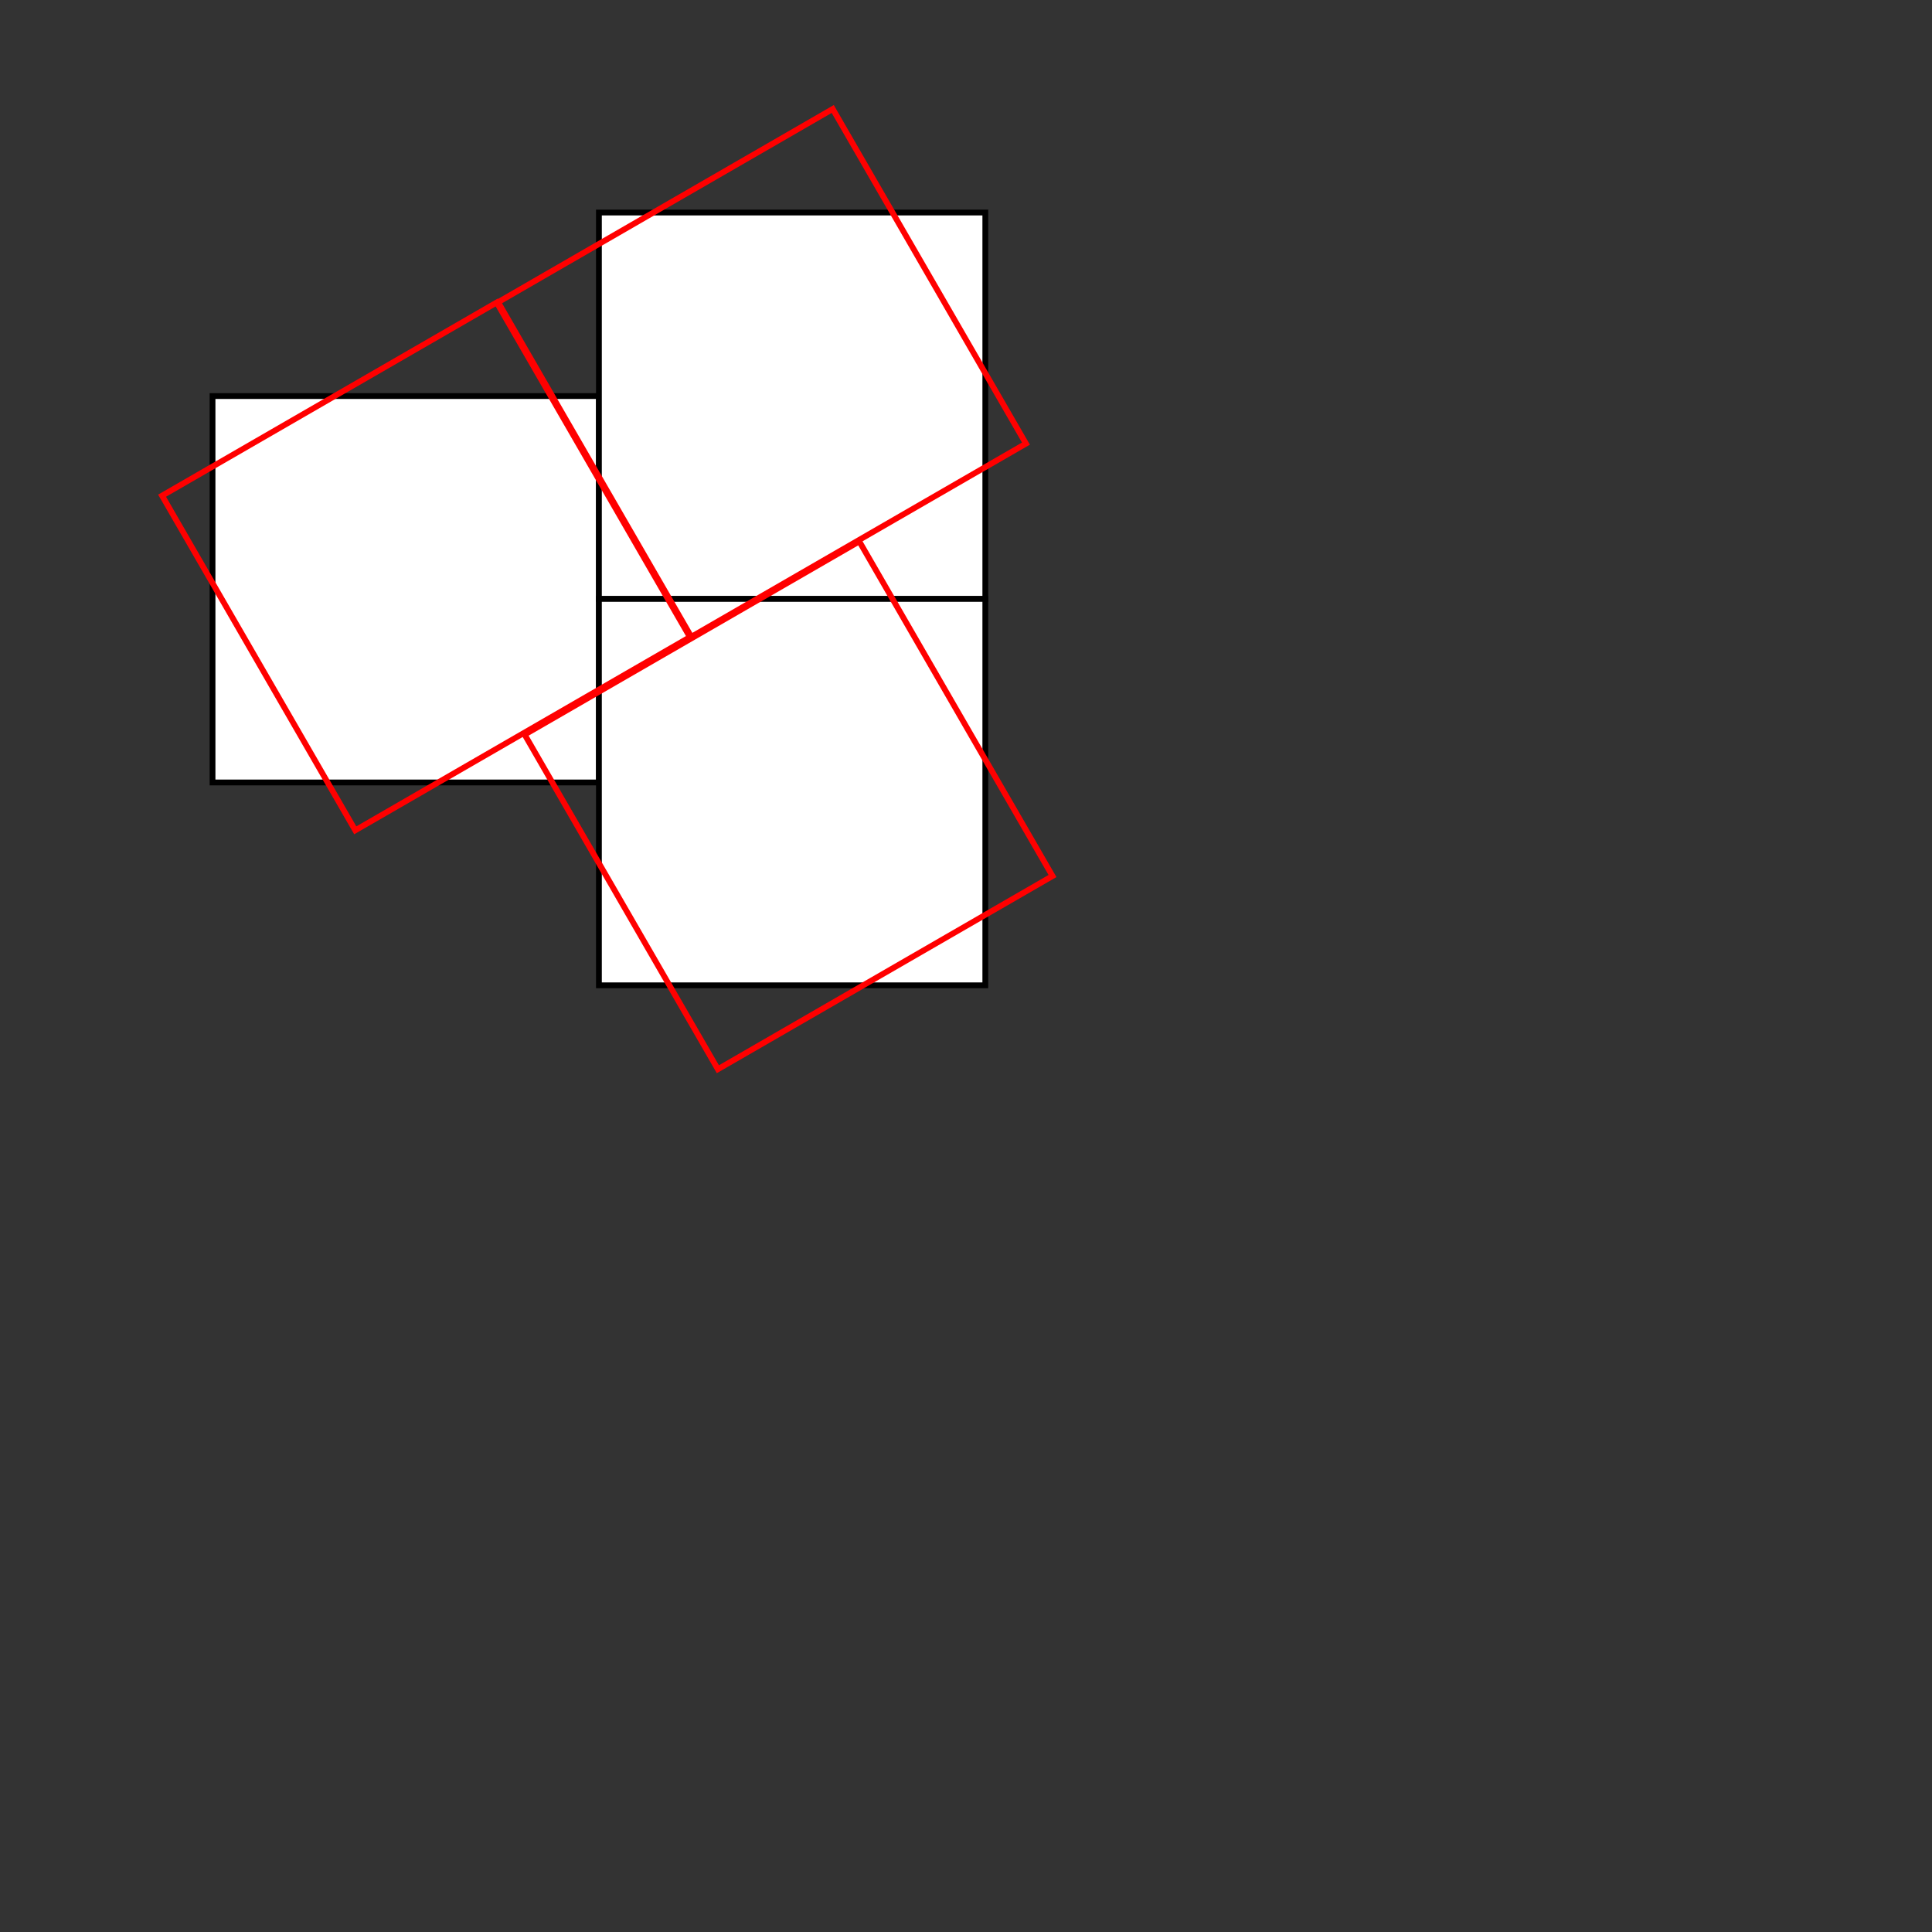
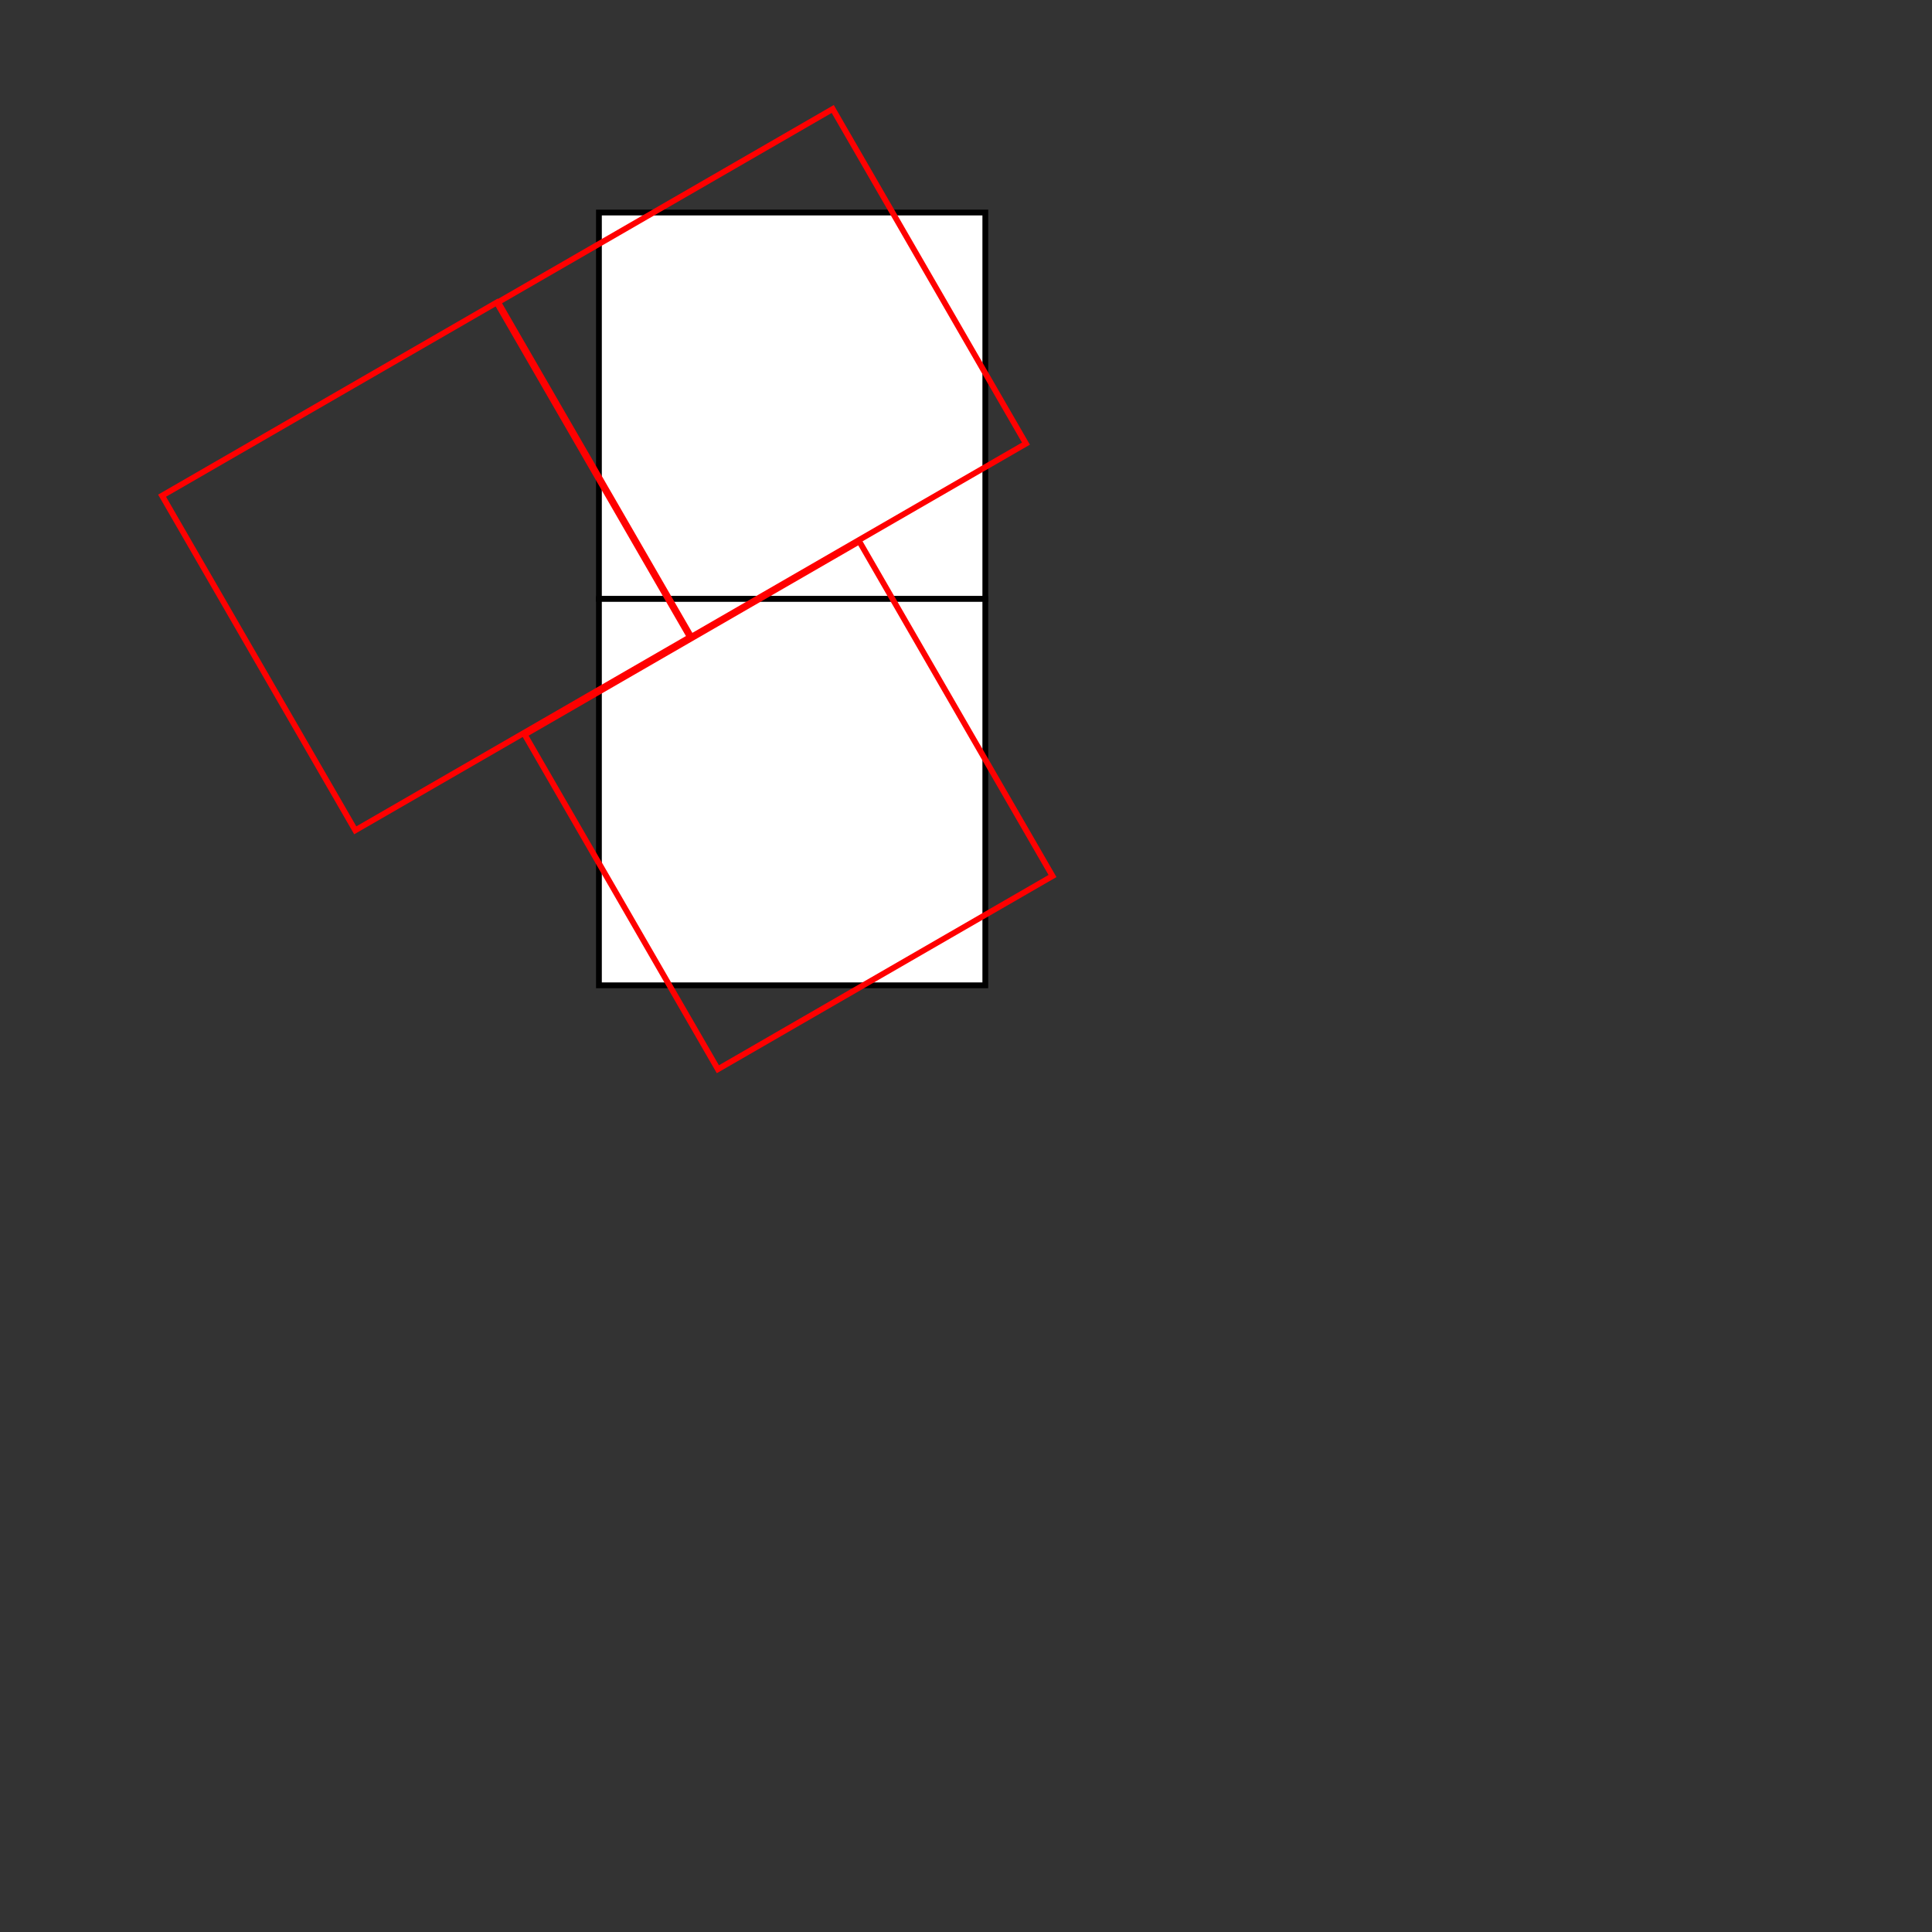
<svg xmlns="http://www.w3.org/2000/svg" version="1.1" width="1000" height="1000" viewBox="0 0 1000 1000" baseProfile="full">
  <rect x="0" y="0" width="1000" height="1000" fill="#333333" stroke="none" />
  <title>cubs</title>
-   <rect x="110" y="205" width="200" height="200" fill="white" stroke="black" stroke-width="3" />
  <rect x="310" y="110" width="200" height="200" fill="white" stroke="black" stroke-width="3" />
  <rect x="310" y="310" width="200" height="200" fill="white" stroke="black" stroke-width="3" />
  <rect x="105" y="190" width="200" height="200" transform="rotate(60 210 305)" fill="none" stroke="red" stroke-width="3" />
  <rect x="287.5" y="115" width="200" height="200" transform="rotate(60 410 210)" fill="none" stroke="red" stroke-width="3" />
  <rect x="315" y="315" width="200" height="200" transform="rotate(60 410 410)" fill="none" stroke="red" stroke-width="3" />
</svg>